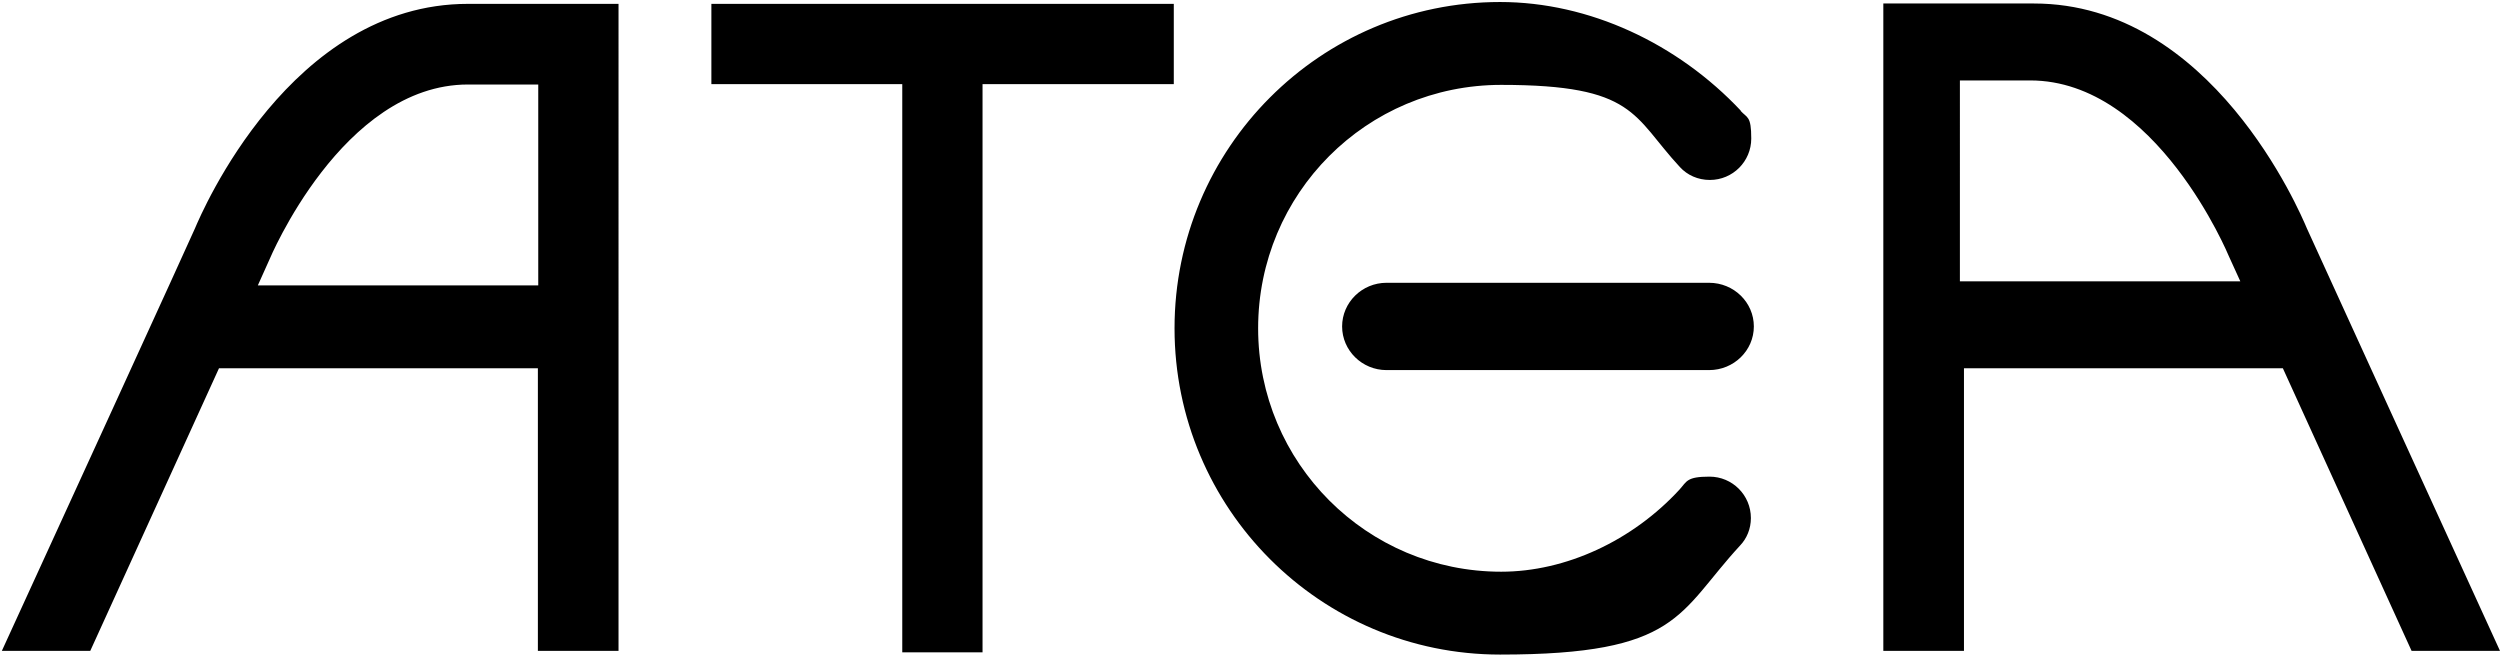
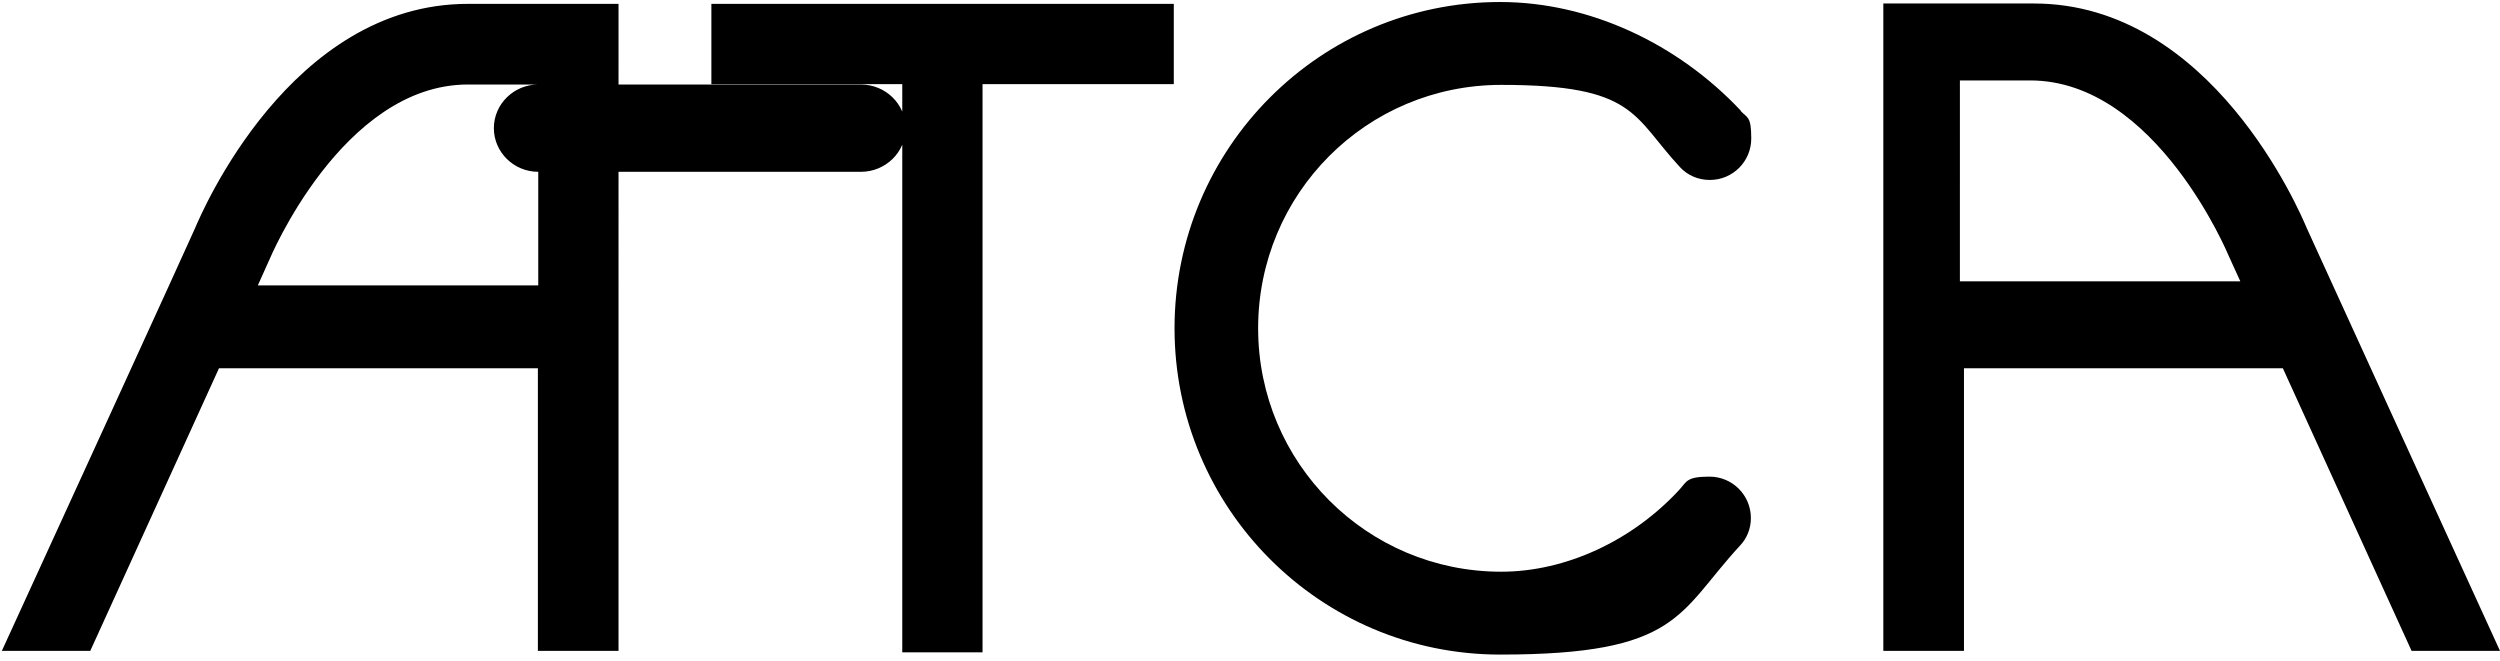
<svg xmlns="http://www.w3.org/2000/svg" id="svg8" width="238.4mm" height="63mm" version="1.1" viewBox="0 0 675.8 178.5">
-   <path id="path16514" d="M405.5.5c-48.6,0-88,39.5-88,88.2h0c0,48.7,39.4,88.2,88,88.2s48-11.2,64.9-29.5h0c1.8-1.9,2.9-4.5,2.9-7.4,0-6.2-5-11.2-11.2-11.2s-6.1,1.3-8.1,3.5h0c-12.7,13.8-30.7,22.2-48.2,22.2-36.3,0-65.7-29.4-65.7-65.8s29.3-65.8,65.7-65.8,35.5,8.4,48.3,22.2h0c2,2.2,4.9,3.5,8.1,3.5,6.2,0,11.2-5,11.2-11.2s-1.1-5.5-2.9-7.5h.1C453.5,11.7,429.6.5,405.5.5ZM317.2,1h-124.9v21.7h51.6s0,153.6,0,153.6h21.7V22.7c0,0,51.7,0,51.7,0V1ZM126.5,1c-47.9,0-71.9,56.2-73.8,60.7,0,.2-41.6,91.1-52.2,114.2h23.9l34.8-76.4h86.2v76.4h21.8V1h-40.7ZM509.1,1v174.9h21.8v-76.4h86.2l34.8,76.4h23.9c-10.6-23.1-52.1-114-52.2-114.2-1.9-4.5-25.8-60.8-73.8-60.8h-40.7ZM529.8,21.7h19c34.1,0,53.7,47.5,53.7,47.5l3.1,6.8h-5.7s-70.1,0-70.1,0V21.7ZM145.5,22.8v54.3h-70.1s-5.7,0-5.7,0l3.1-6.9s19.7-47.4,53.7-47.4h19ZM374.8,76.4c-6.6,0-12,5.3-12,11.8s5.4,11.8,12,11.8h87.2c6.7,0,12.1-5.3,12.1-11.8s-5.4-11.8-12.1-11.8h-87.2Z" />
+   <path id="path16514" d="M405.5.5c-48.6,0-88,39.5-88,88.2h0c0,48.7,39.4,88.2,88,88.2s48-11.2,64.9-29.5h0c1.8-1.9,2.9-4.5,2.9-7.4,0-6.2-5-11.2-11.2-11.2s-6.1,1.3-8.1,3.5h0c-12.7,13.8-30.7,22.2-48.2,22.2-36.3,0-65.7-29.4-65.7-65.8s29.3-65.8,65.7-65.8,35.5,8.4,48.3,22.2h0c2,2.2,4.9,3.5,8.1,3.5,6.2,0,11.2-5,11.2-11.2s-1.1-5.5-2.9-7.5h.1C453.5,11.7,429.6.5,405.5.5ZM317.2,1h-124.9v21.7h51.6s0,153.6,0,153.6h21.7V22.7c0,0,51.7,0,51.7,0V1ZM126.5,1c-47.9,0-71.9,56.2-73.8,60.7,0,.2-41.6,91.1-52.2,114.2h23.9l34.8-76.4h86.2v76.4h21.8V1h-40.7ZM509.1,1v174.9h21.8v-76.4h86.2l34.8,76.4h23.9c-10.6-23.1-52.1-114-52.2-114.2-1.9-4.5-25.8-60.8-73.8-60.8h-40.7ZM529.8,21.7h19c34.1,0,53.7,47.5,53.7,47.5l3.1,6.8h-5.7s-70.1,0-70.1,0V21.7ZM145.5,22.8v54.3h-70.1s-5.7,0-5.7,0l3.1-6.9s19.7-47.4,53.7-47.4h19Zc-6.6,0-12,5.3-12,11.8s5.4,11.8,12,11.8h87.2c6.7,0,12.1-5.3,12.1-11.8s-5.4-11.8-12.1-11.8h-87.2Z" />
</svg>